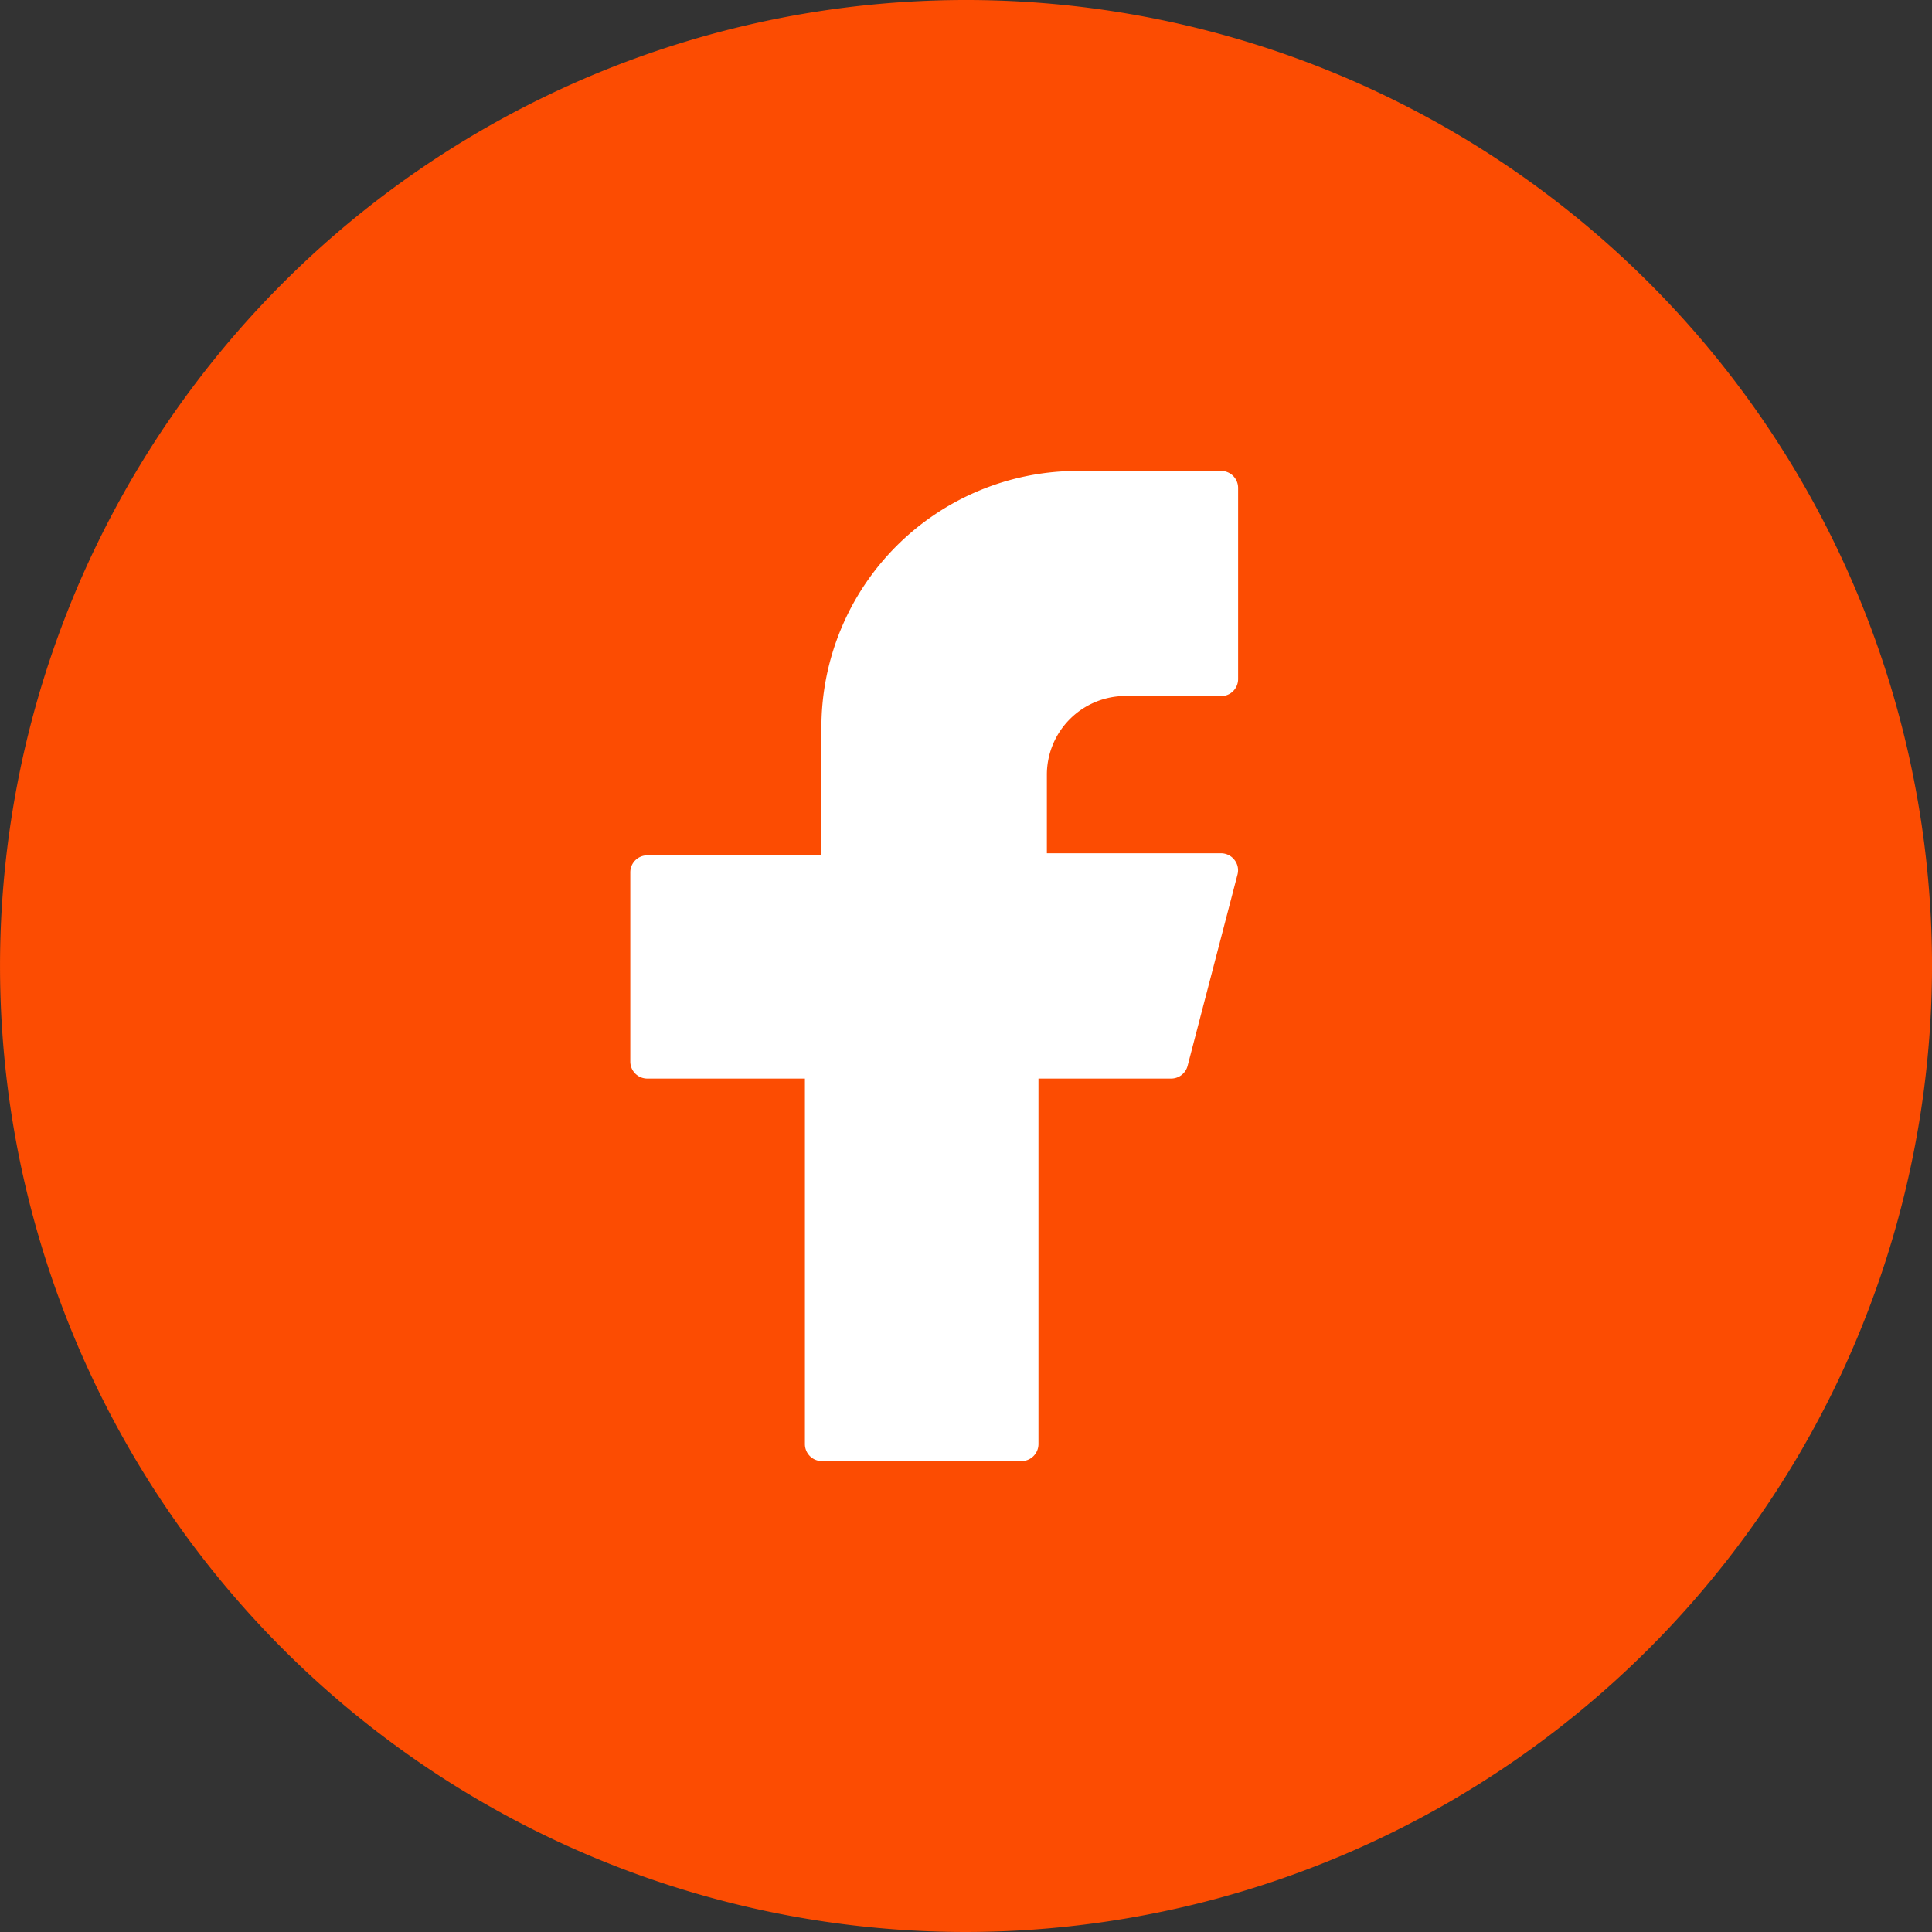
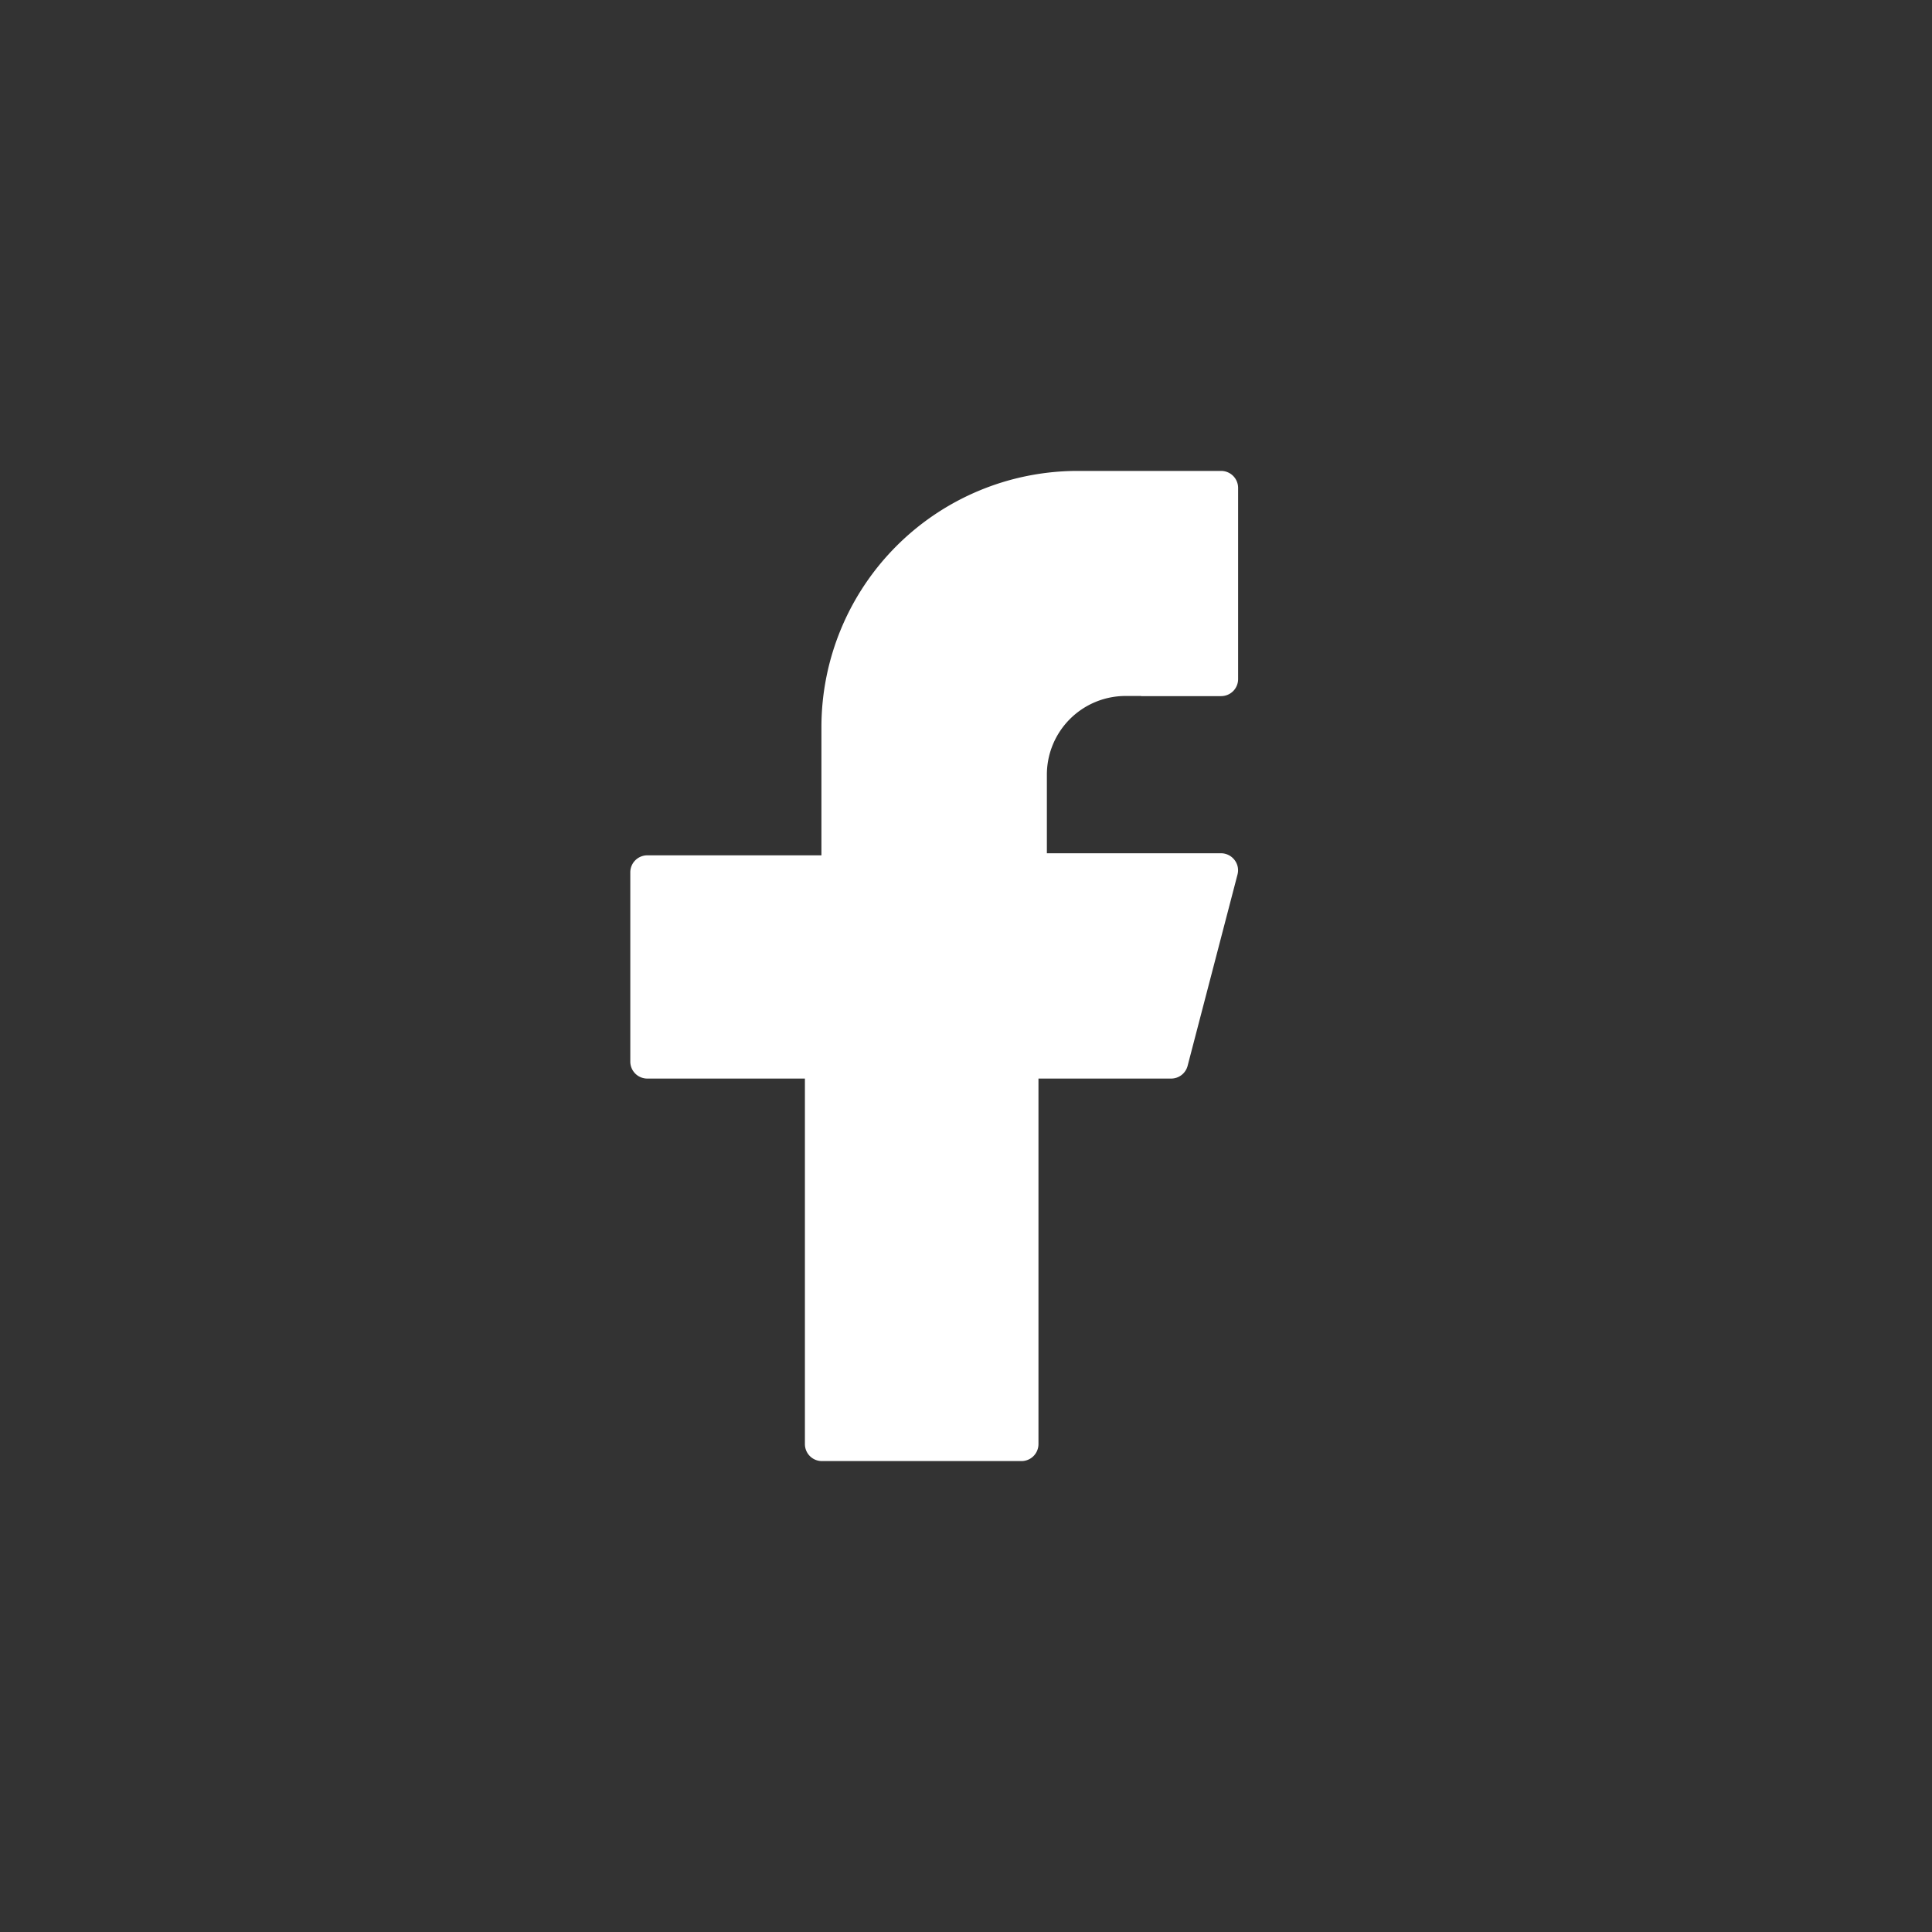
<svg xmlns="http://www.w3.org/2000/svg" width="71" height="71" viewBox="0 0 71 71">
  <rect x="0" y="0" width="71" height="71" fill="#333333" stroke="none" />
  <defs>
    <clipPath id="clip-path">
      <rect id="Rectangle_225" data-name="Rectangle 225" width="71" height="71" transform="translate(0 0)" fill="none" />
    </clipPath>
  </defs>
  <g id="Group_270" data-name="Group 270" transform="translate(0.002)">
    <g id="Group_269" data-name="Group 269" transform="translate(-0.002 0)" clip-path="url(#clip-path)">
-       <path id="Path_118" data-name="Path 118" d="M35.5,71A35.5,35.5,0,1,1,71,35.5,35.54,35.54,0,0,1,35.5,71" transform="translate(0.001 0)" fill="#fc4c02" />
      <path id="Path_119" data-name="Path 119" d="M61.179,43.544h-6.4v-2.89a2.893,2.893,0,0,1,2.89-2.89h.575l0,.005h2.939a.625.625,0,0,0,.624-.624V30.117a.625.625,0,0,0-.624-.624H55.9A9.42,9.42,0,0,0,46.494,38.9V43.62h-6.4a.625.625,0,0,0-.624.624V51.2a.625.625,0,0,0,.624.624h5.793V65.257a.625.625,0,0,0,.624.624h7.335a.625.625,0,0,0,.624-.624V51.824h4.875a.626.626,0,0,0,.606-.468l1.833-7.028a.615.615,0,0,0-.11-.539.627.627,0,0,0-.492-.245" transform="translate(-16.307 -12.187)" fill="#fff" />
    </g>
  </g>
</svg>